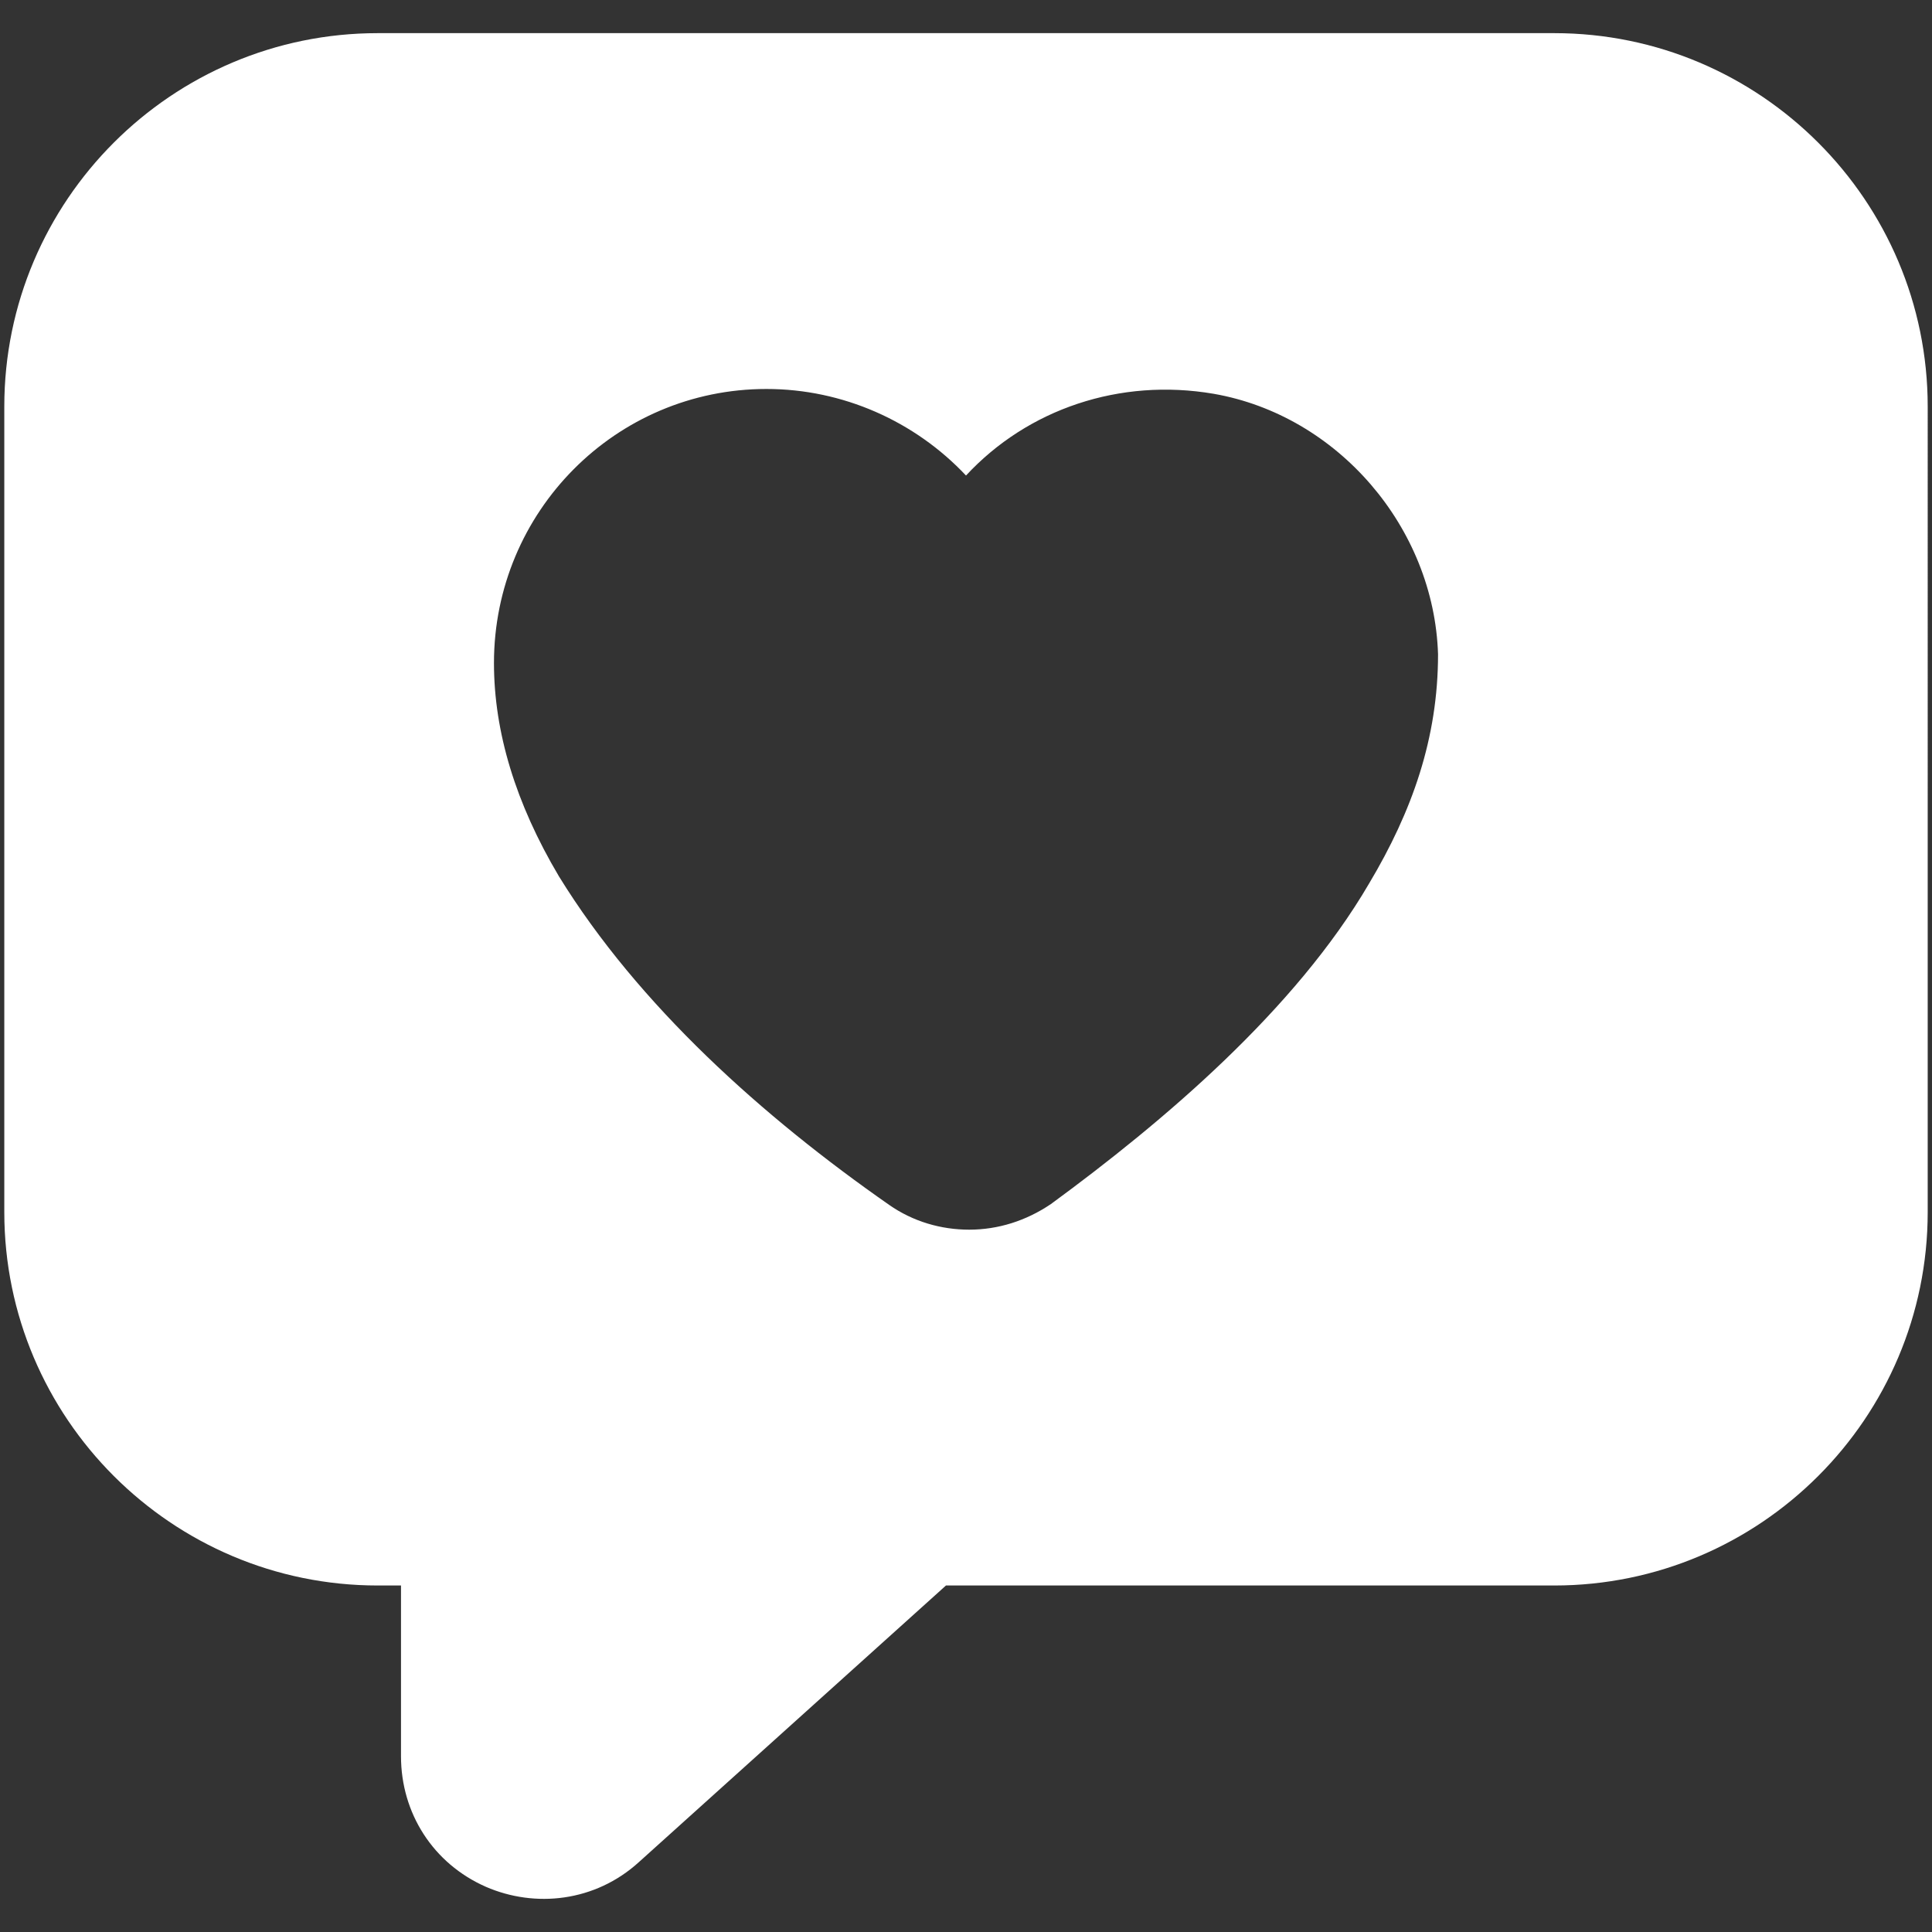
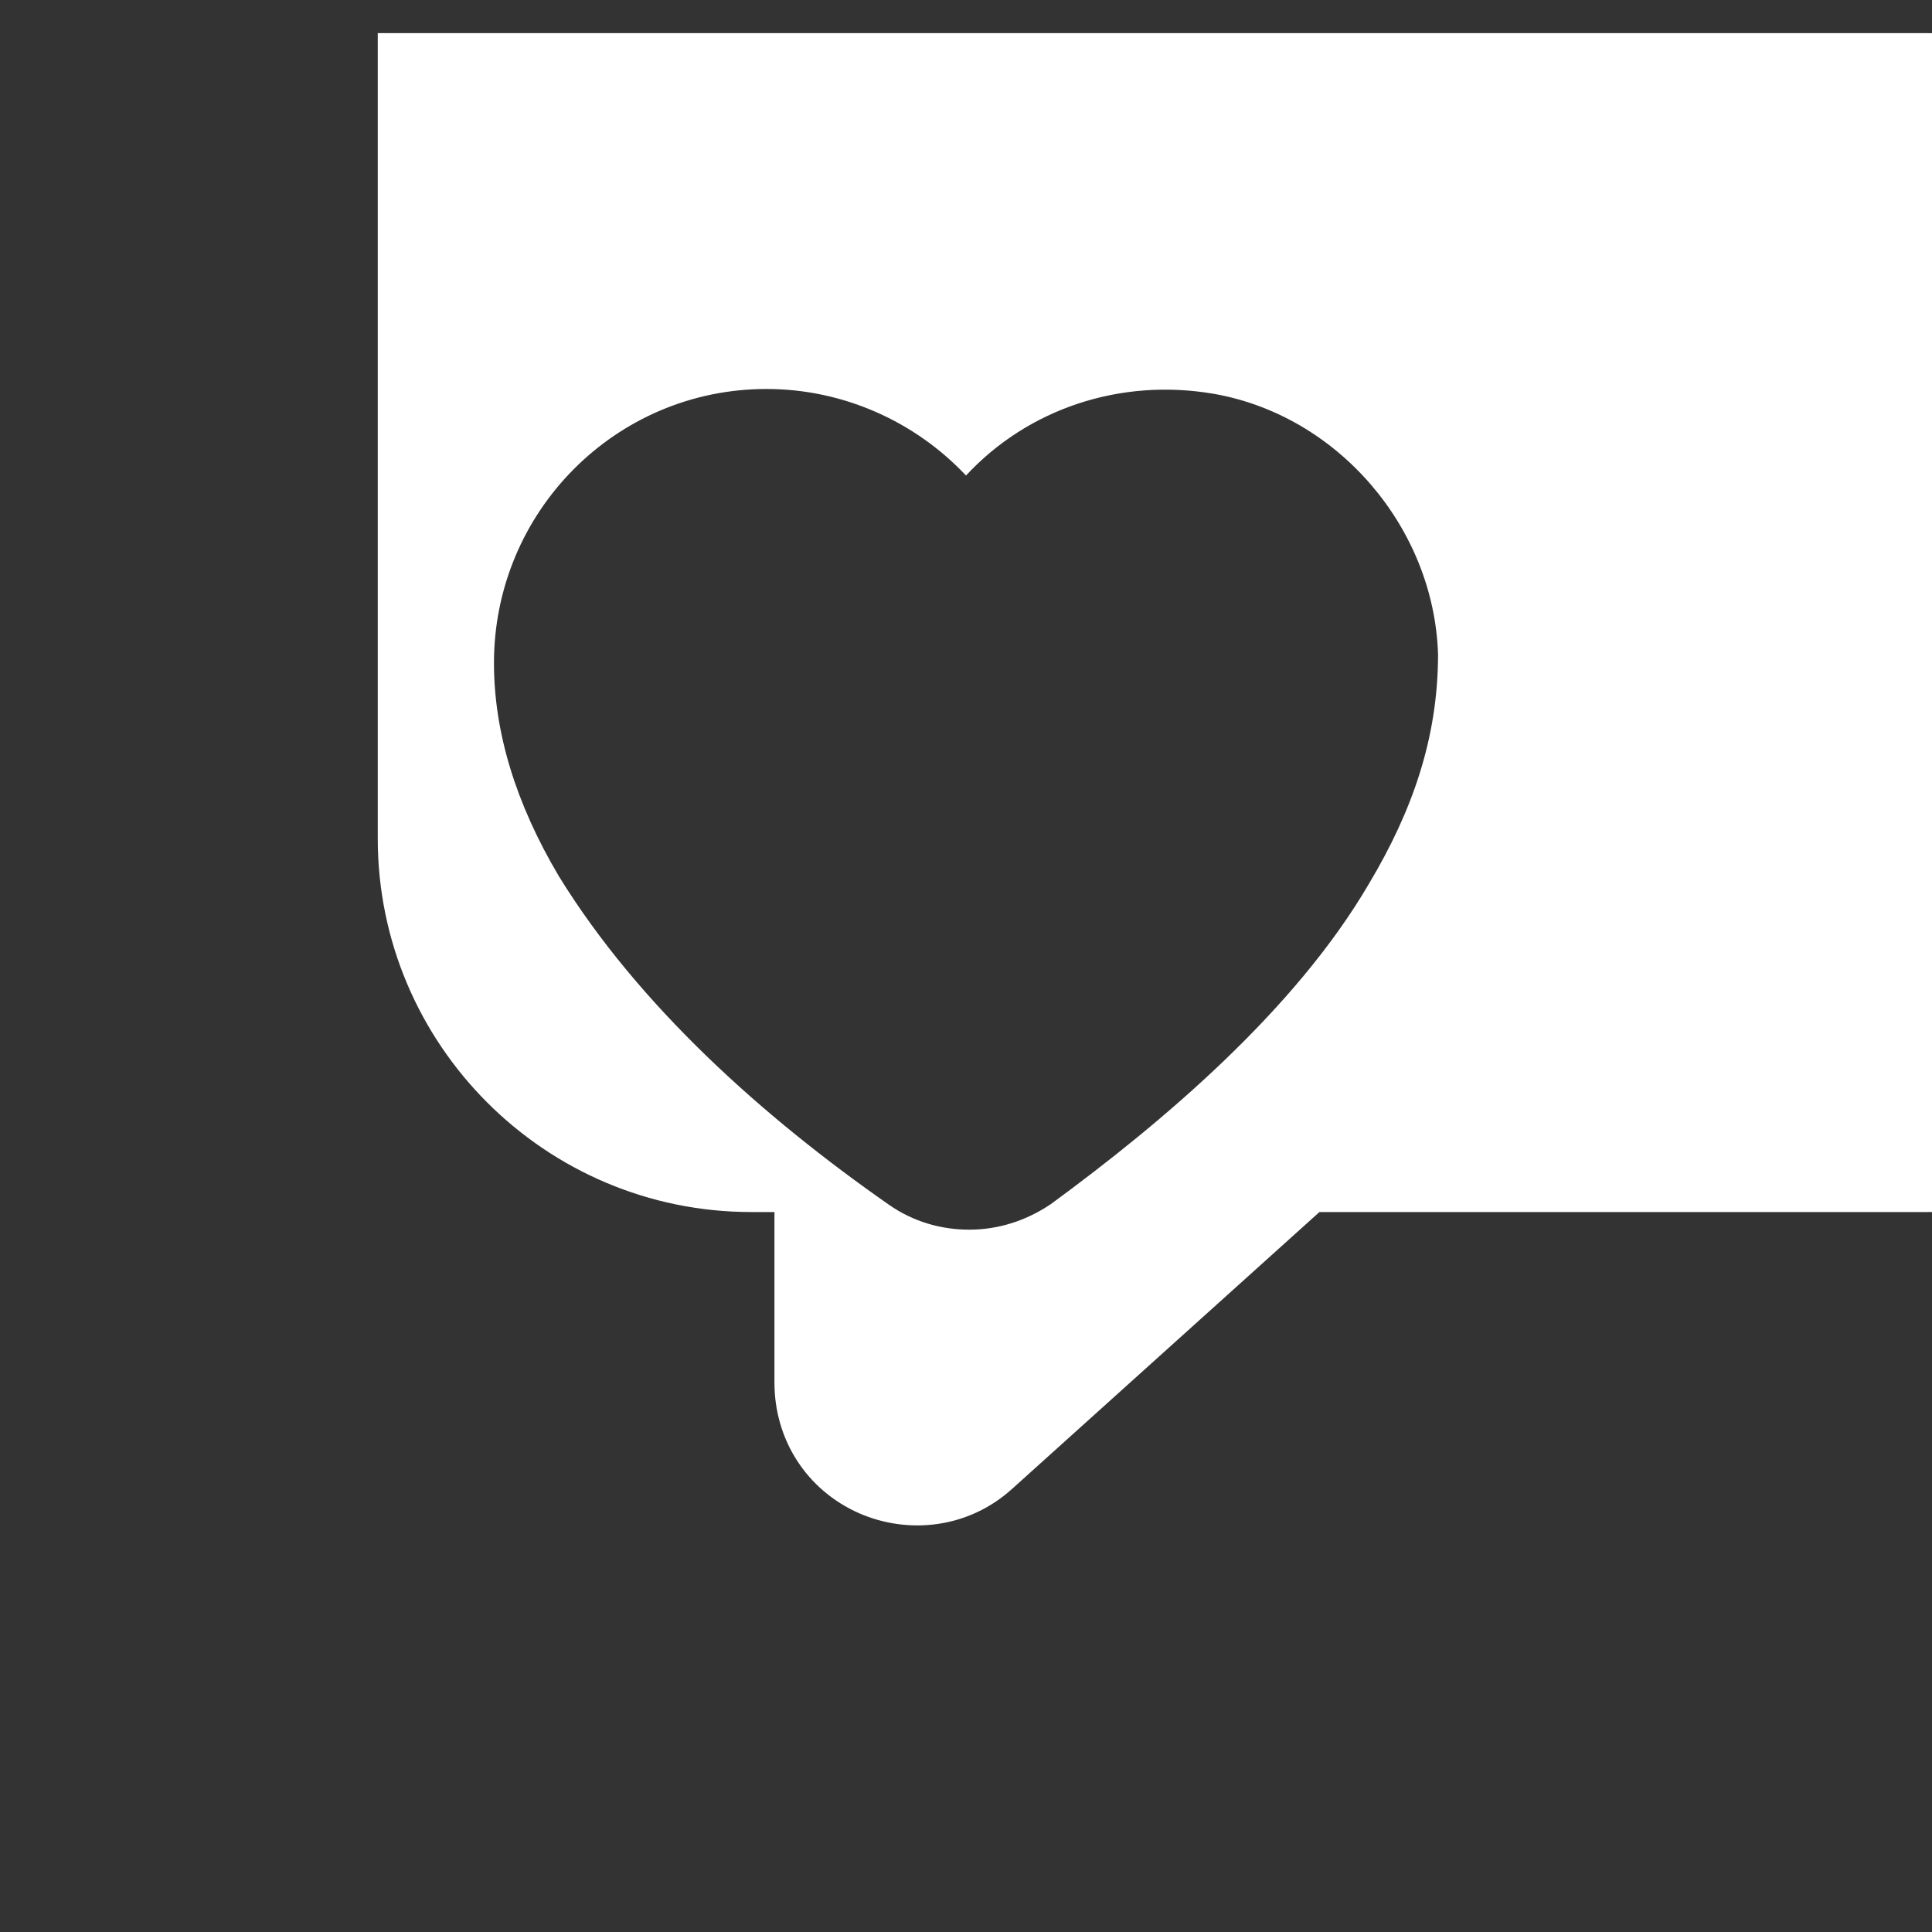
<svg xmlns="http://www.w3.org/2000/svg" version="1.1" width="512" height="512" x="0" y="0" viewBox="0 0 27 27" style="enable-background:new 0 0 512 512" xml:space="preserve" class="">
  <rect x="0" y="0" width="27" height="27" fill="#333333" stroke="none" />
  <g transform="matrix(1.12,0,0,1.12,-1.62,-1.62)">
-     <path d="M20.84 1.86H6.16c-2.57 0-4.66 2.09-4.66 4.66v10.05c0 2.57 2.09 4.66 4.66 4.66h.29v2.13c0 .71.4 1.34 1.06 1.63.61.265 1.361.19 1.91-.31l3.83-3.45h7.59c2.57 0 4.66-2.09 4.66-4.66V6.52c0-2.57-2.09-4.66-4.66-4.66zm-2.31 10.61c-.922 1.58-2.574 2.977-3.97 4-.31.21-.66.32-1.02.32-.35 0-.7-.1-1-.31-1.571-1.096-3.124-2.483-4.12-4.1-.54-.91-.81-1.8-.81-2.66 0-1.89 1.52-3.42 3.4-3.42.95 0 1.85.4 2.49 1.08.77-.83 1.92-1.22 3.09-1.02 1.55.27 2.75 1.67 2.8 3.25 0 1.047-.323 1.96-.86 2.86z" fill="#ffffff" opacity="1" data-original="#000000" class="" />
+     <path d="M20.84 1.86H6.16v10.05c0 2.57 2.09 4.66 4.66 4.66h.29v2.13c0 .71.4 1.34 1.06 1.63.61.265 1.361.19 1.91-.31l3.83-3.45h7.59c2.57 0 4.66-2.09 4.66-4.66V6.52c0-2.57-2.09-4.66-4.66-4.66zm-2.31 10.61c-.922 1.58-2.574 2.977-3.97 4-.31.21-.66.32-1.02.32-.35 0-.7-.1-1-.31-1.571-1.096-3.124-2.483-4.12-4.1-.54-.91-.81-1.8-.81-2.66 0-1.89 1.52-3.42 3.4-3.42.95 0 1.85.4 2.49 1.08.77-.83 1.92-1.22 3.09-1.02 1.55.27 2.75 1.67 2.8 3.25 0 1.047-.323 1.96-.86 2.86z" fill="#ffffff" opacity="1" data-original="#000000" class="" />
  </g>
</svg>